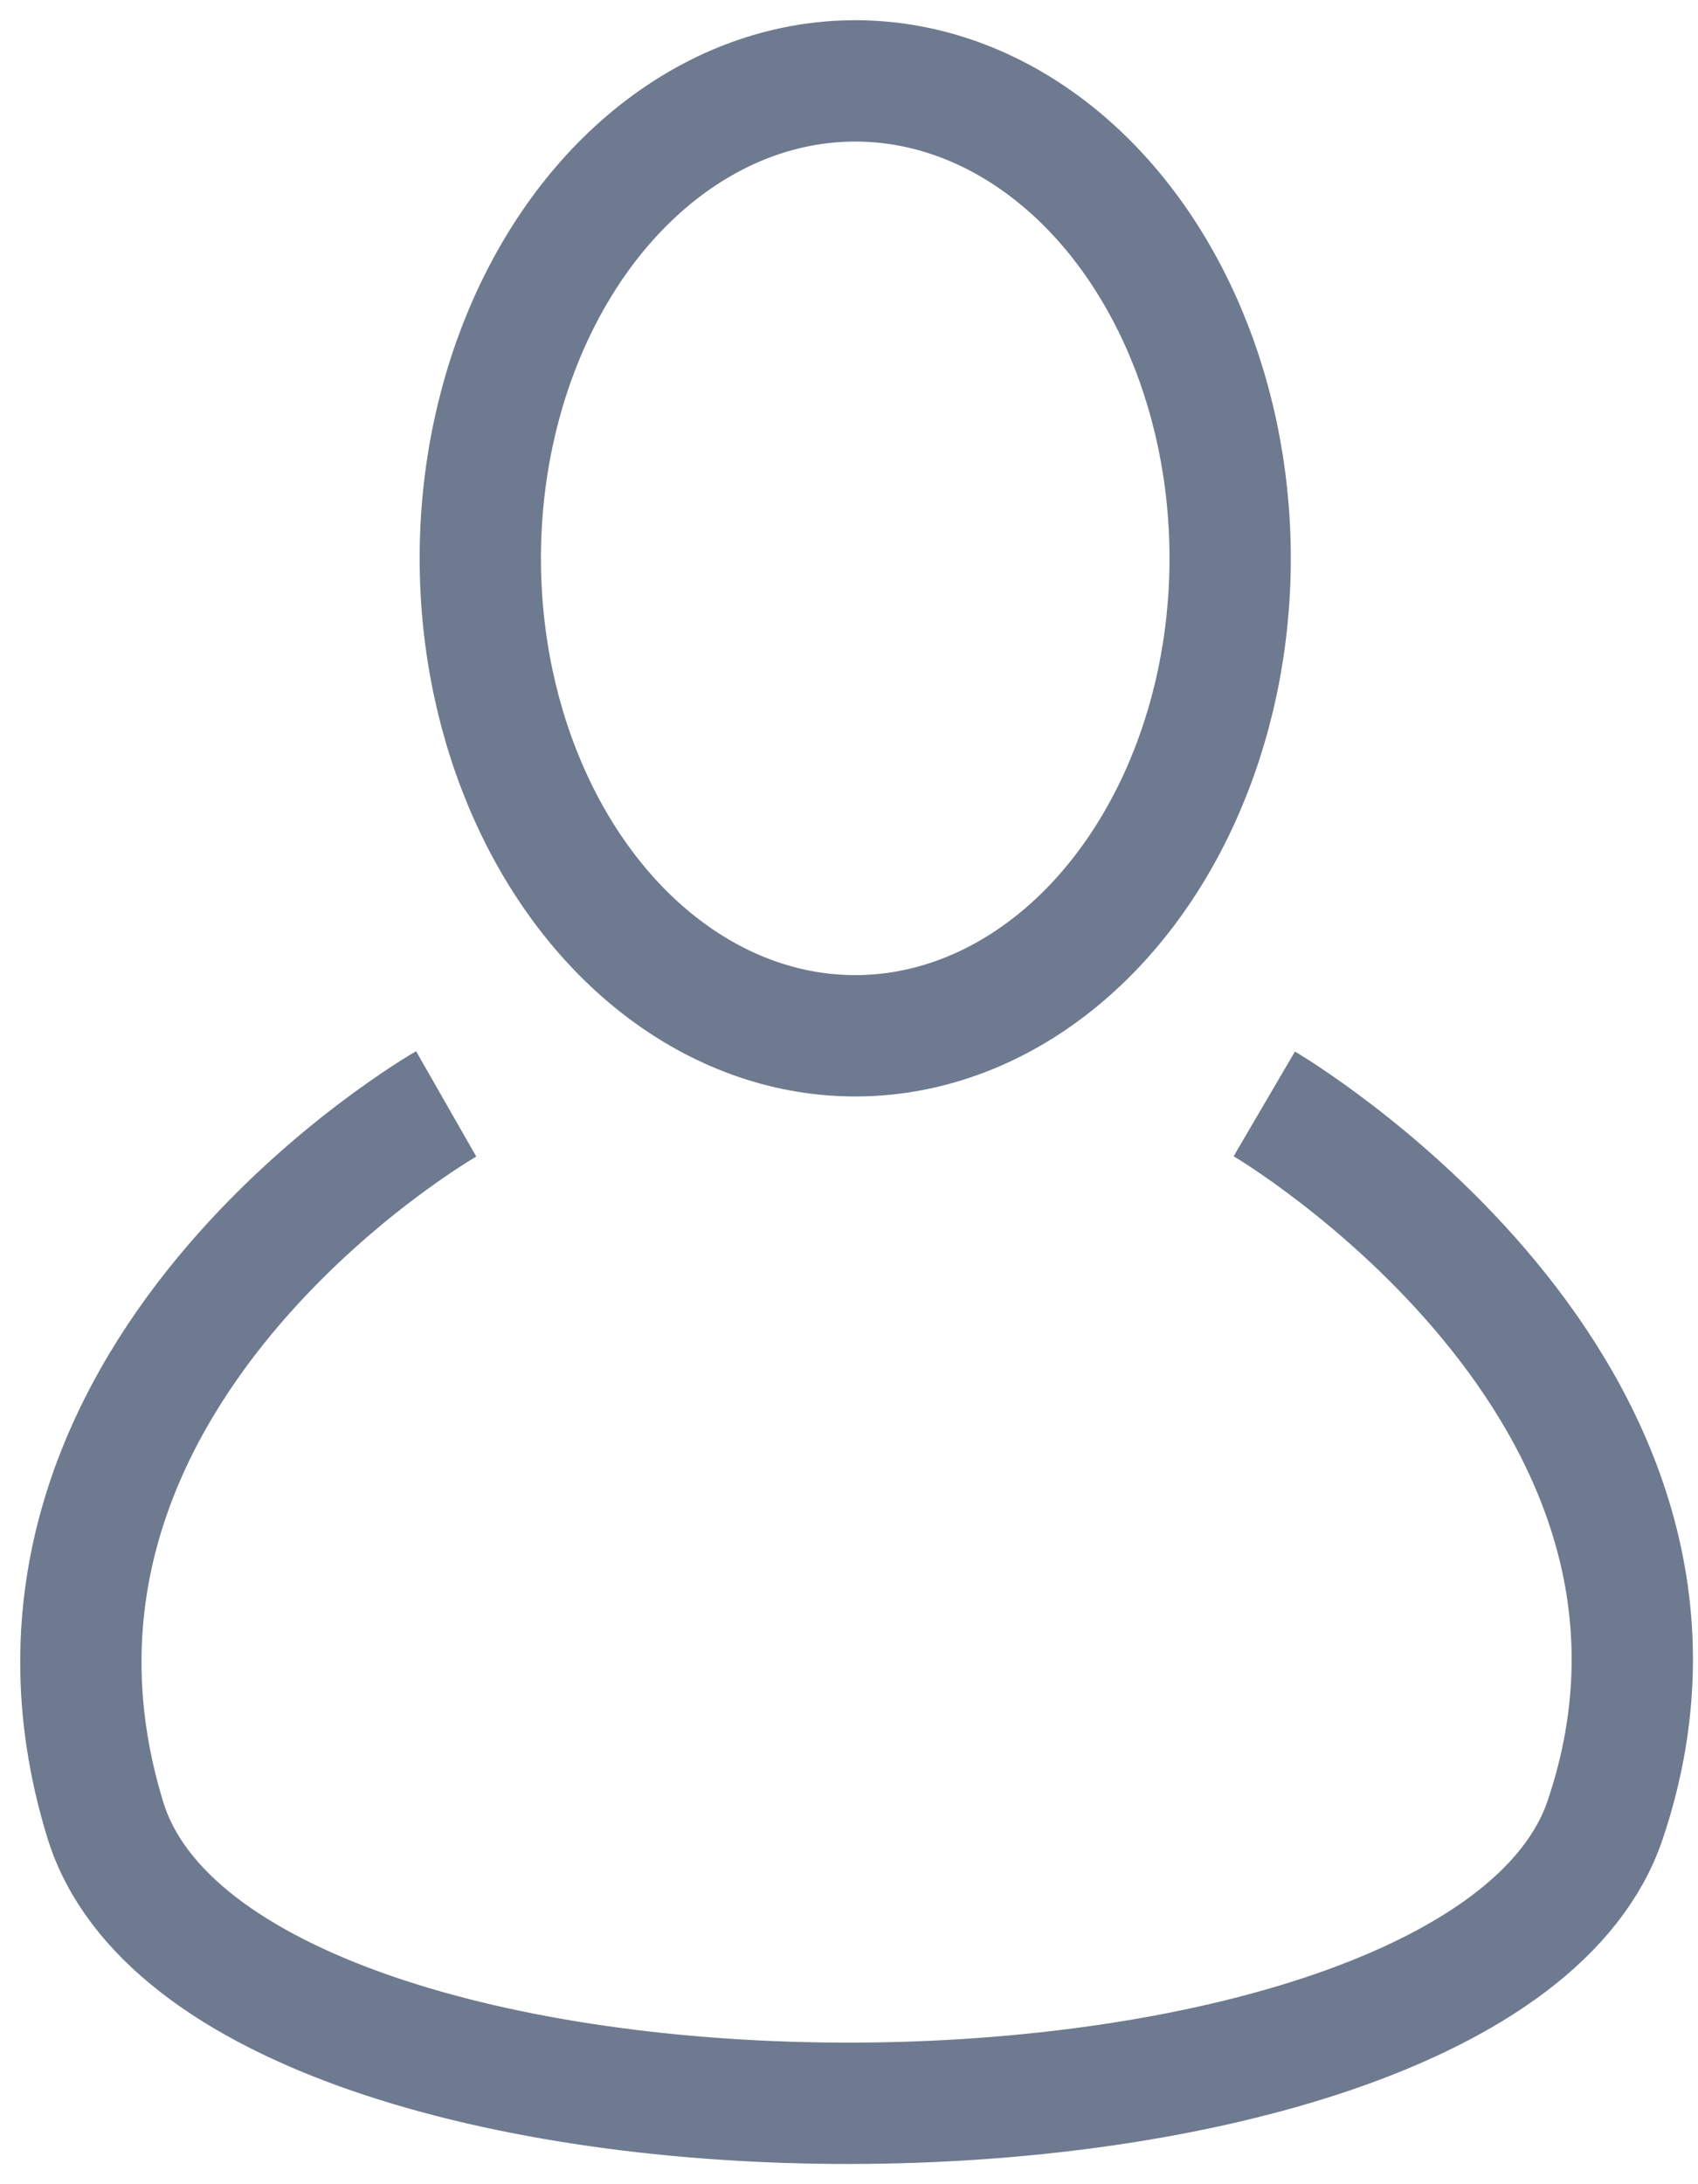
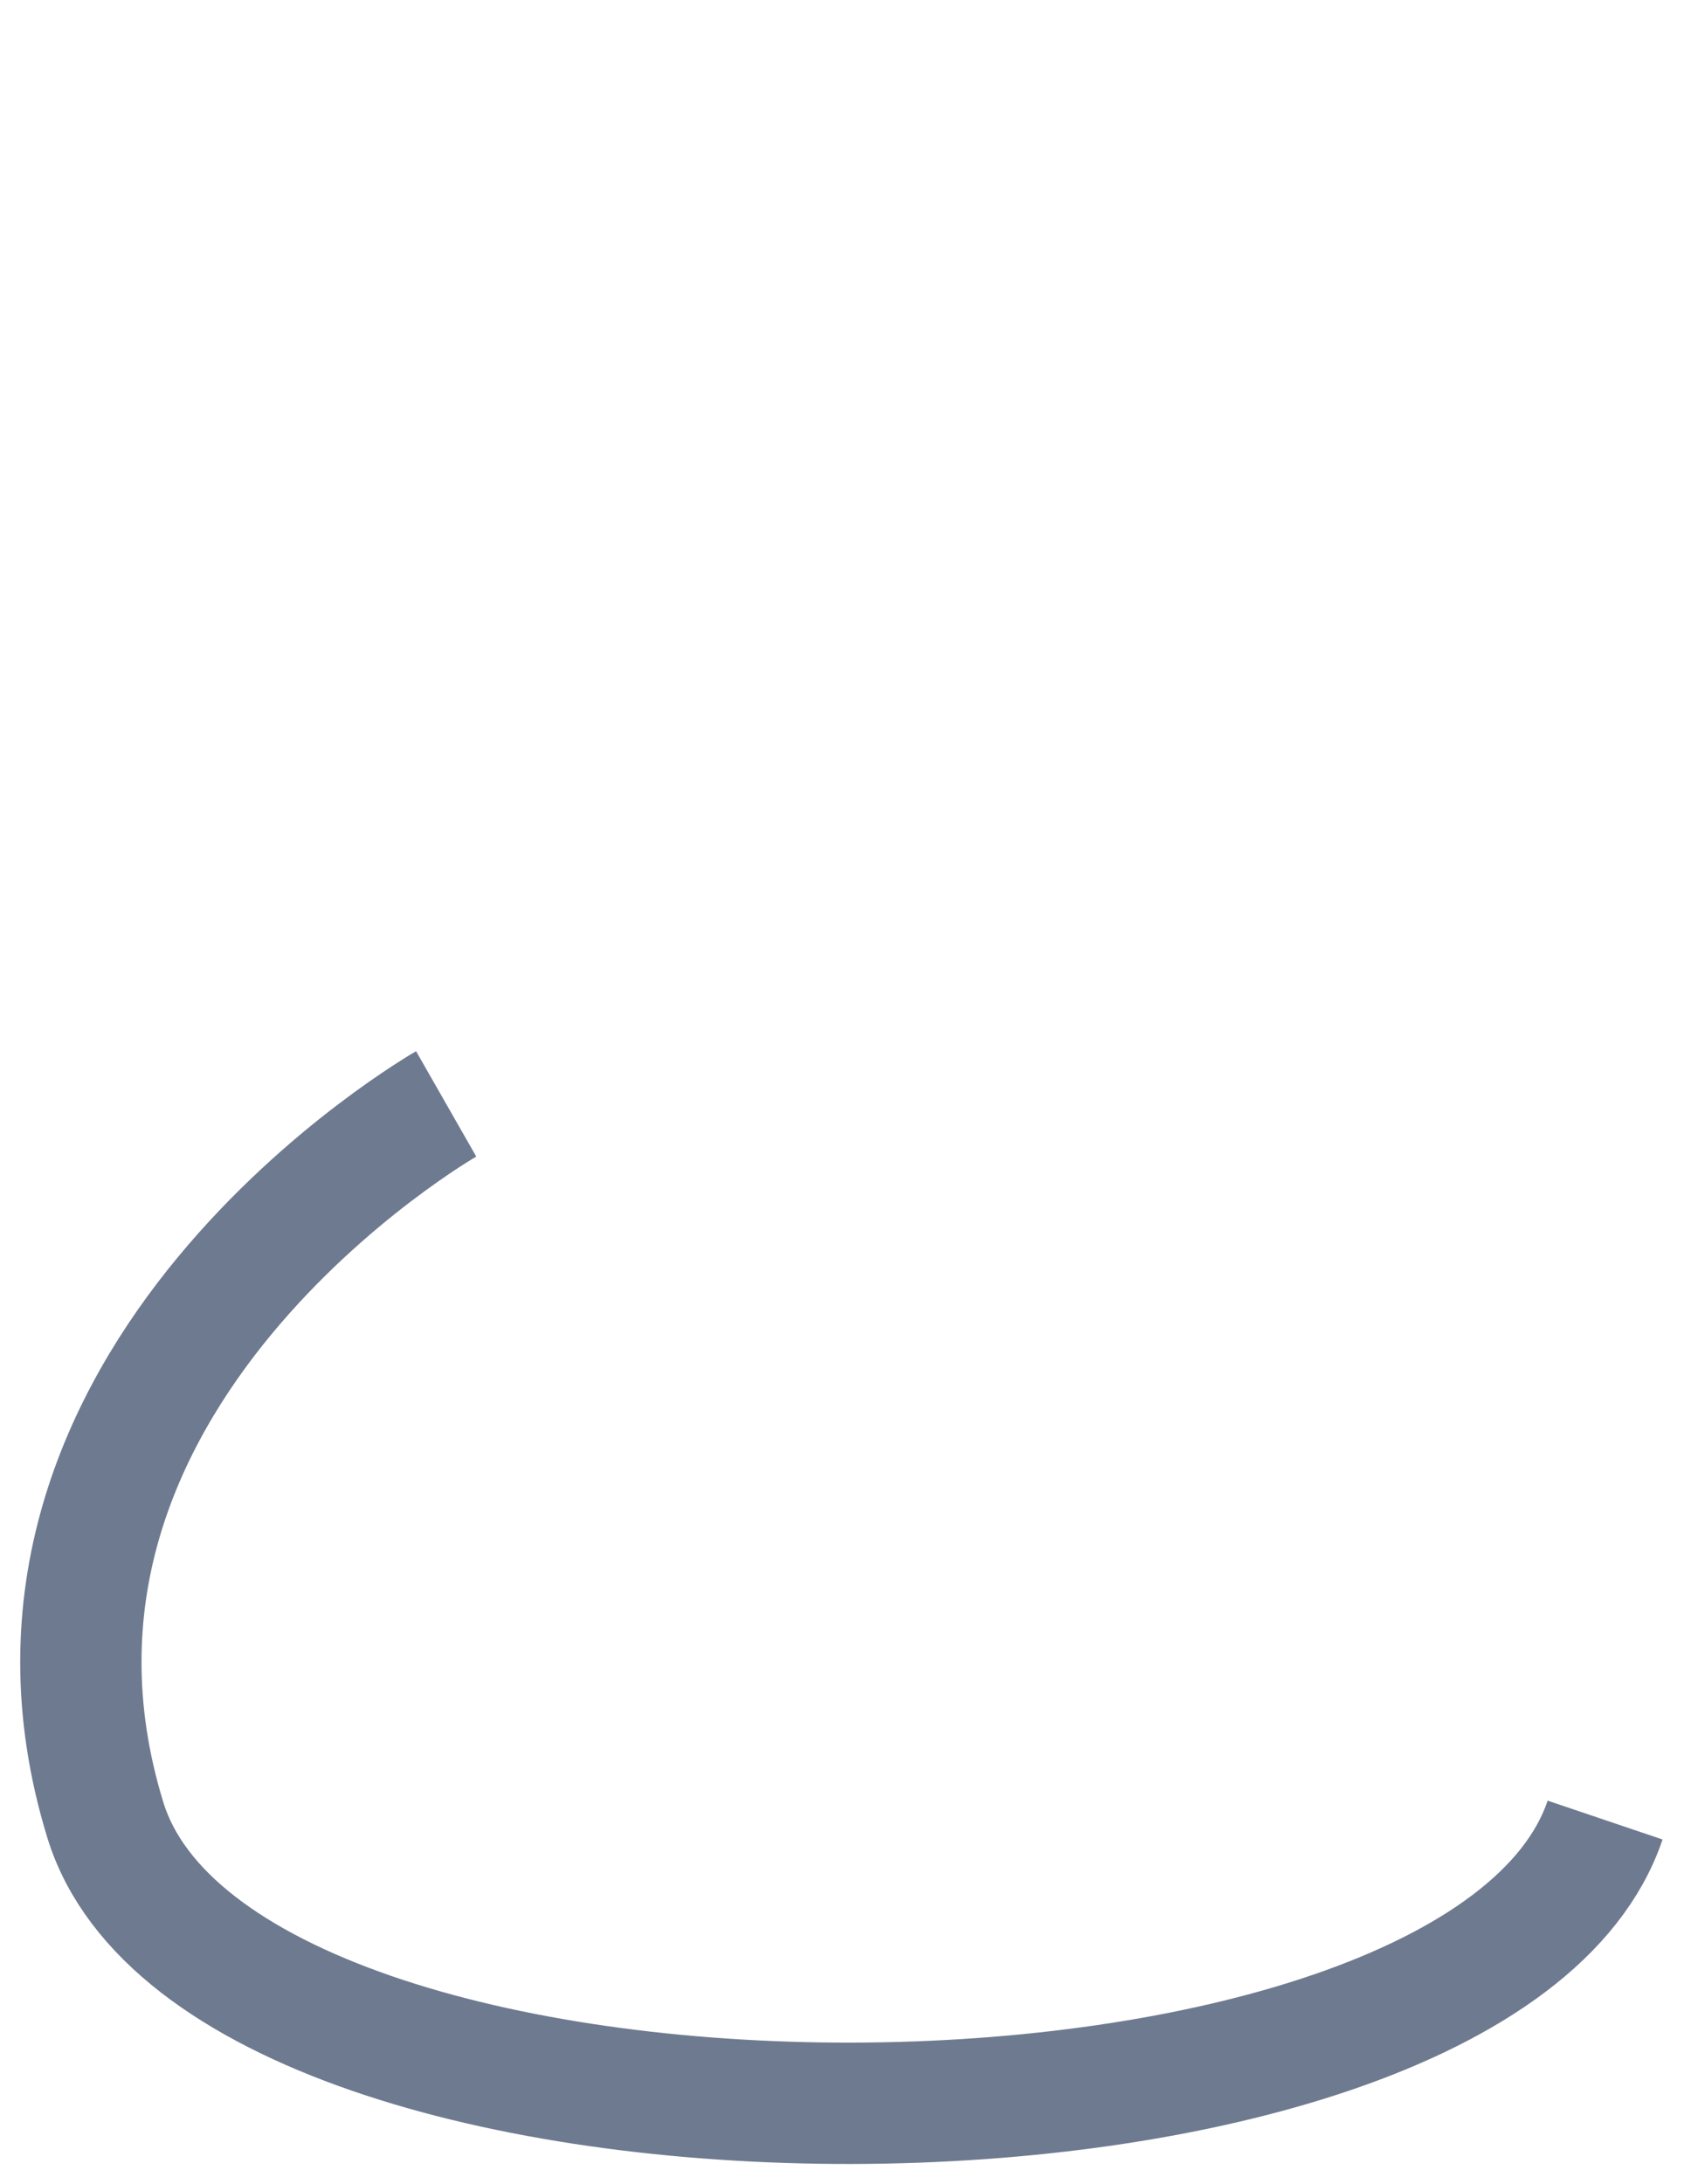
<svg xmlns="http://www.w3.org/2000/svg" width="21" height="27" viewBox="0 0 21 27" fill="none">
-   <ellipse cx="10.577" cy="6.902" rx="4.637" ry="5.902" stroke="#6E7A8F" stroke-width="1.5" />
-   <path d="M5.518 13.646C5.518 13.646 -0.383 17.019 1.303 22.499C2.749 27.198 18.284 27.136 19.851 22.499C21.652 17.171 15.636 13.646 15.636 13.646" stroke="#6E7A8F" stroke-width="1.5" />
+   <path d="M5.518 13.646C5.518 13.646 -0.383 17.019 1.303 22.499C2.749 27.198 18.284 27.136 19.851 22.499" stroke="#6E7A8F" stroke-width="1.5" />
</svg>